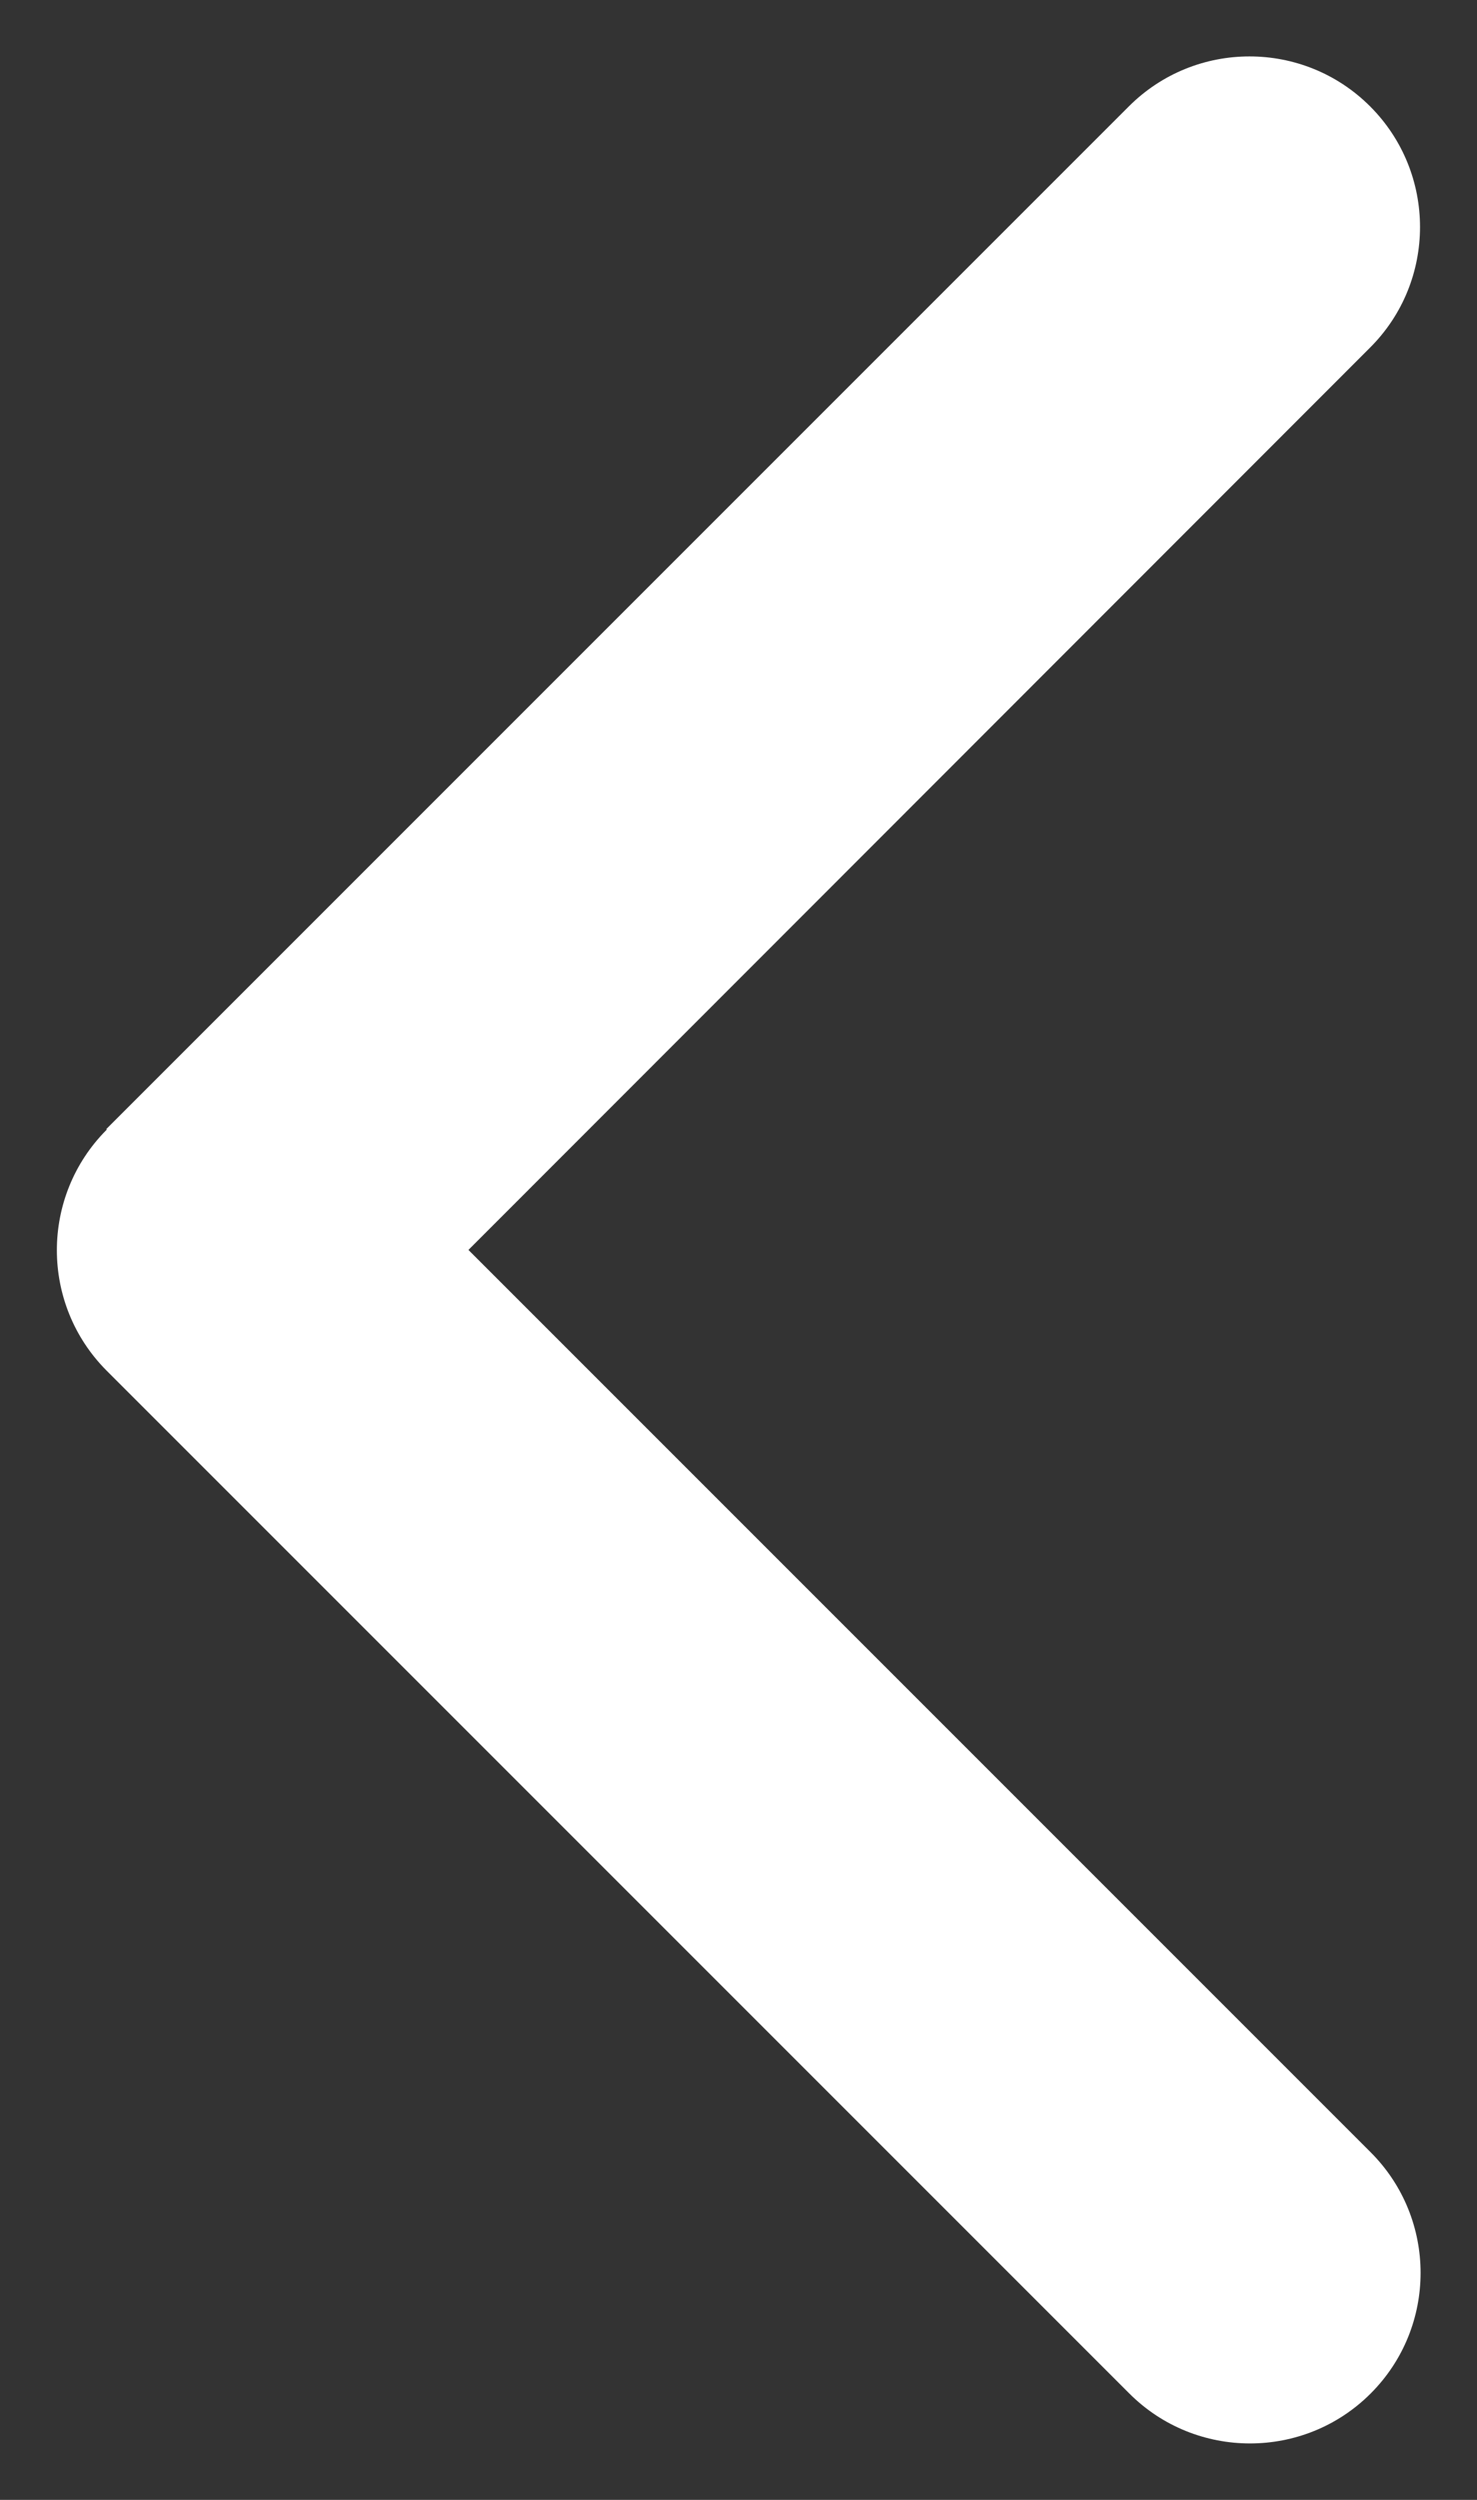
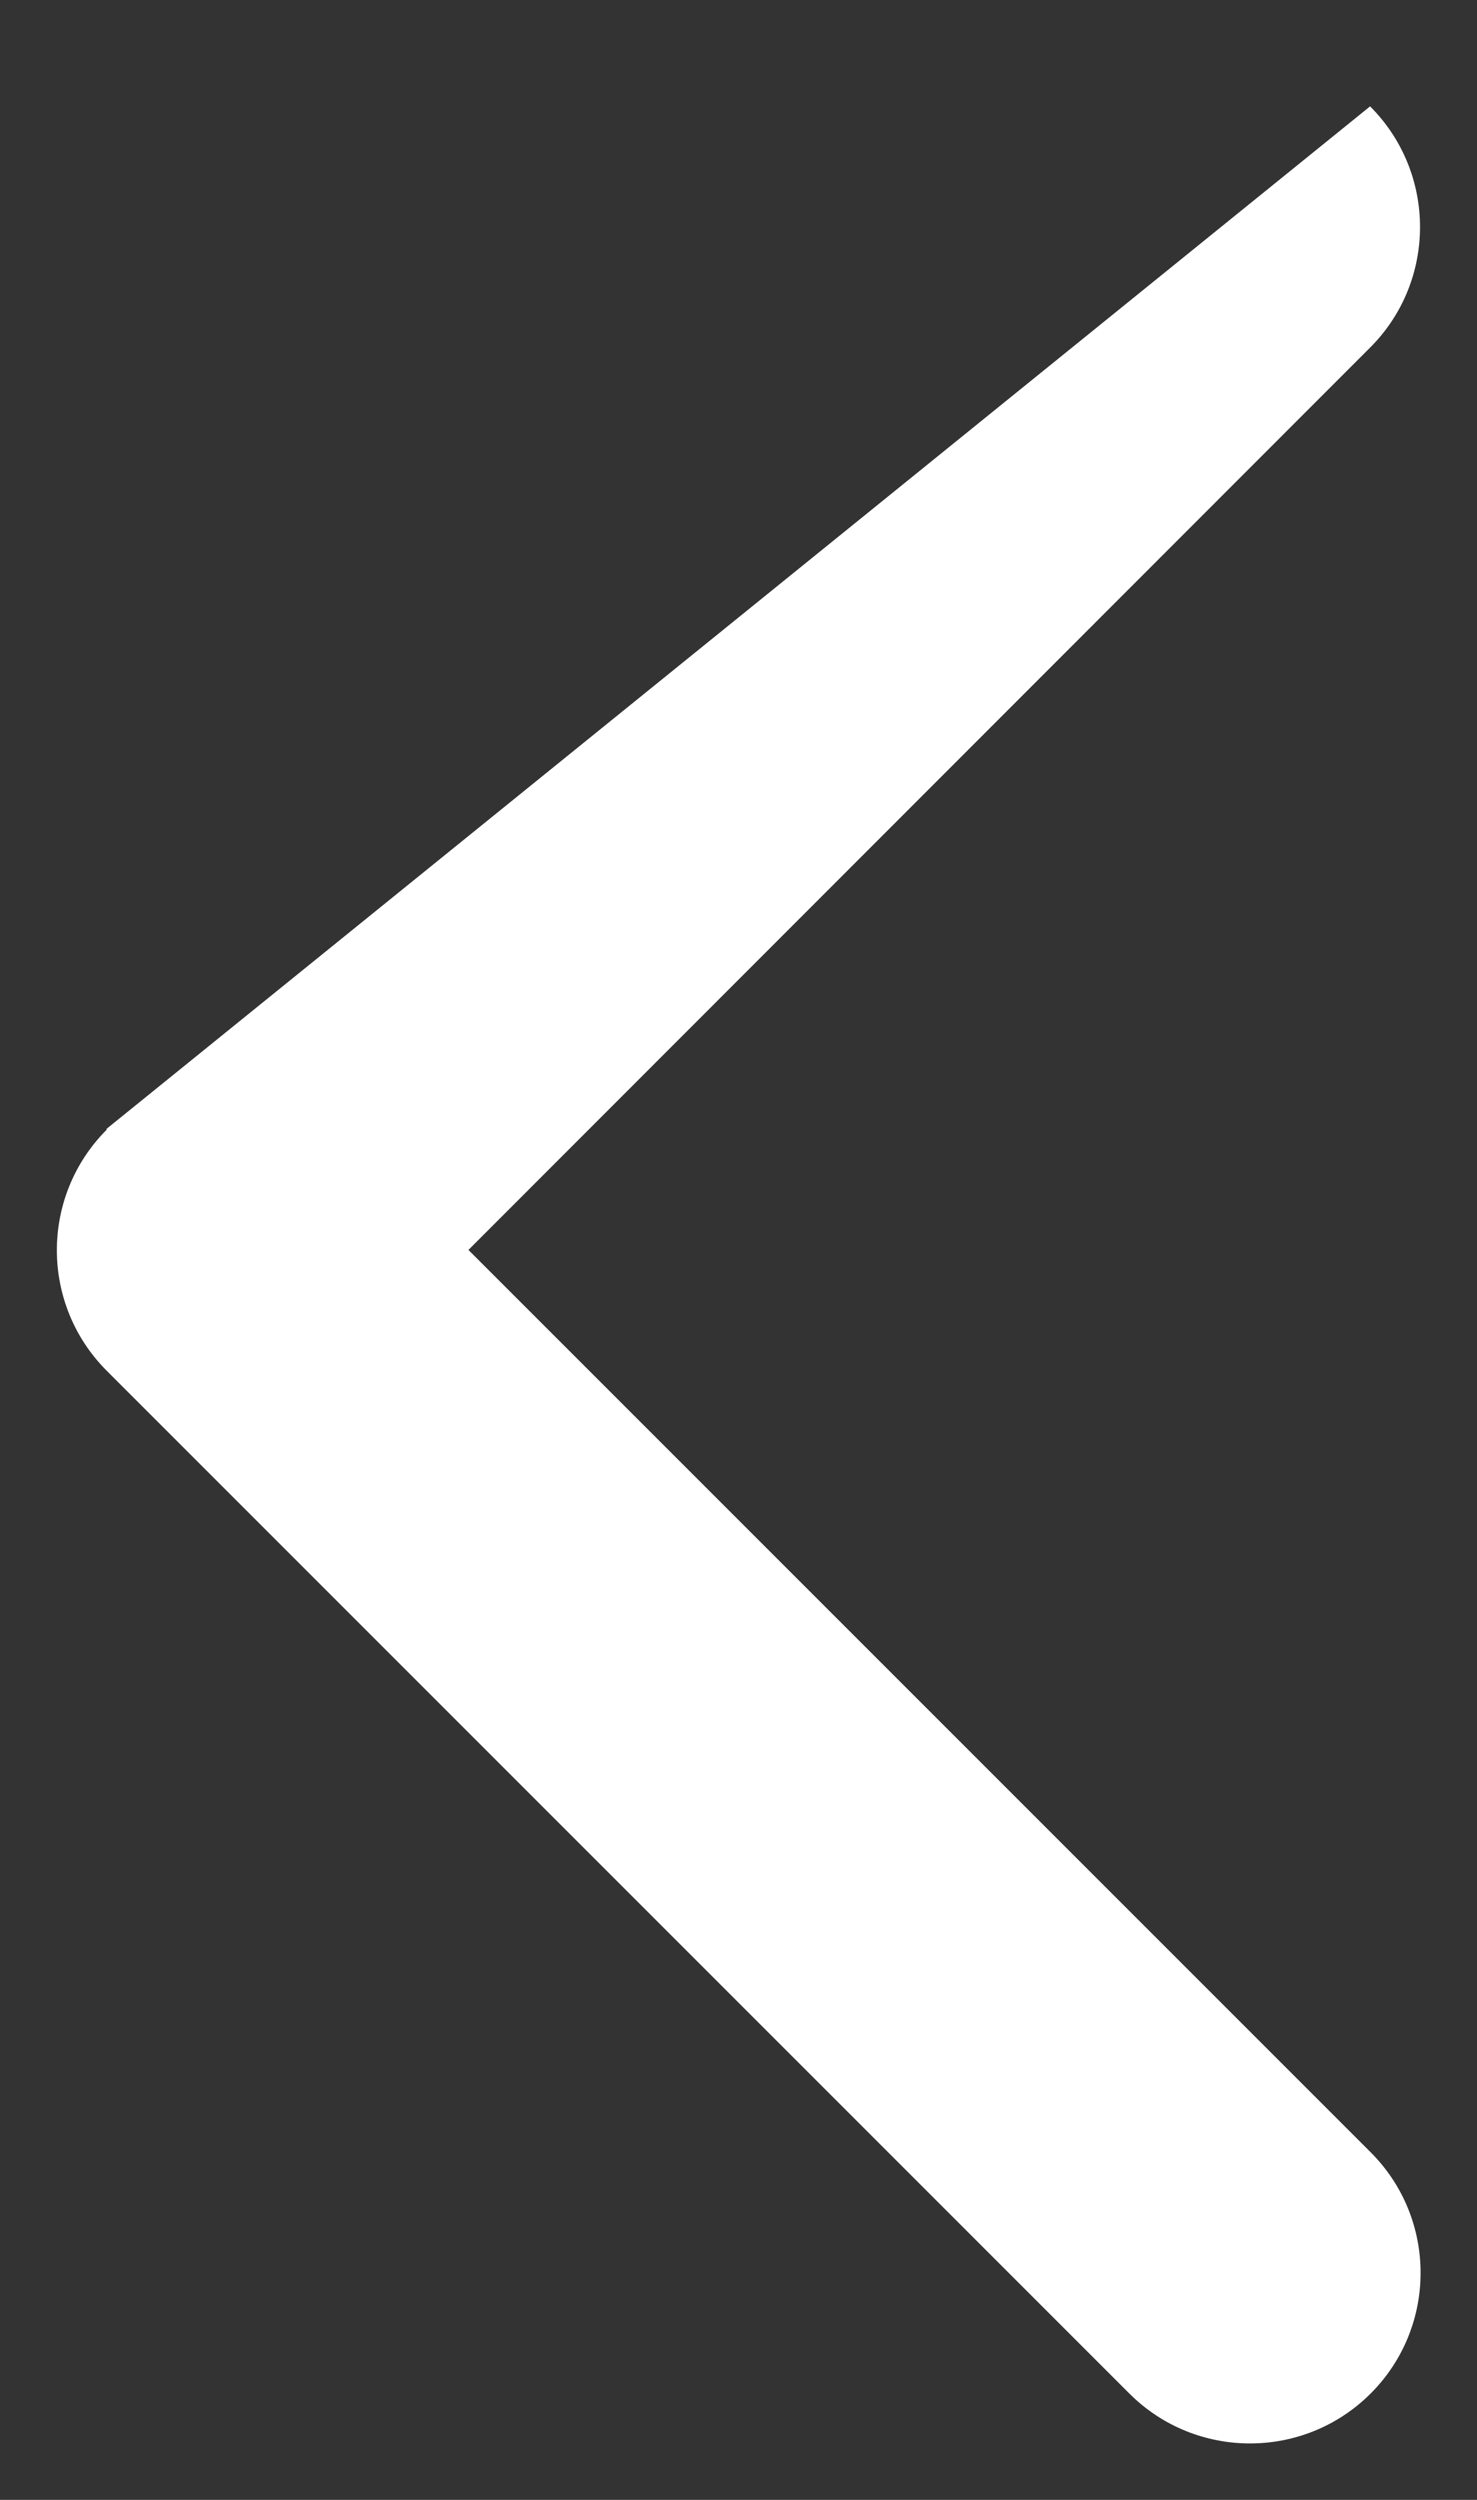
<svg xmlns="http://www.w3.org/2000/svg" width="13" height="22" viewBox="0 0 13 22" fill="none">
  <rect x="0" y="0" width="13" height="22" fill="#333333" stroke="none" />
-   <path d="M0.94 9.941C0.354 10.527 0.354 11.478 0.94 12.064L9.94 21.064C10.526 21.65 11.478 21.65 12.064 21.064C12.65 20.478 12.65 19.527 12.064 18.941L4.123 11L12.059 3.059C12.645 2.474 12.645 1.522 12.059 0.936C11.473 0.35 10.522 0.35 9.936 0.936L0.936 9.936L0.94 9.941Z" fill="#ffffff" />
+   <path d="M0.94 9.941C0.354 10.527 0.354 11.478 0.94 12.064L9.94 21.064C10.526 21.65 11.478 21.65 12.064 21.064C12.65 20.478 12.65 19.527 12.064 18.941L4.123 11L12.059 3.059C12.645 2.474 12.645 1.522 12.059 0.936L0.936 9.936L0.94 9.941Z" fill="#ffffff" />
</svg>